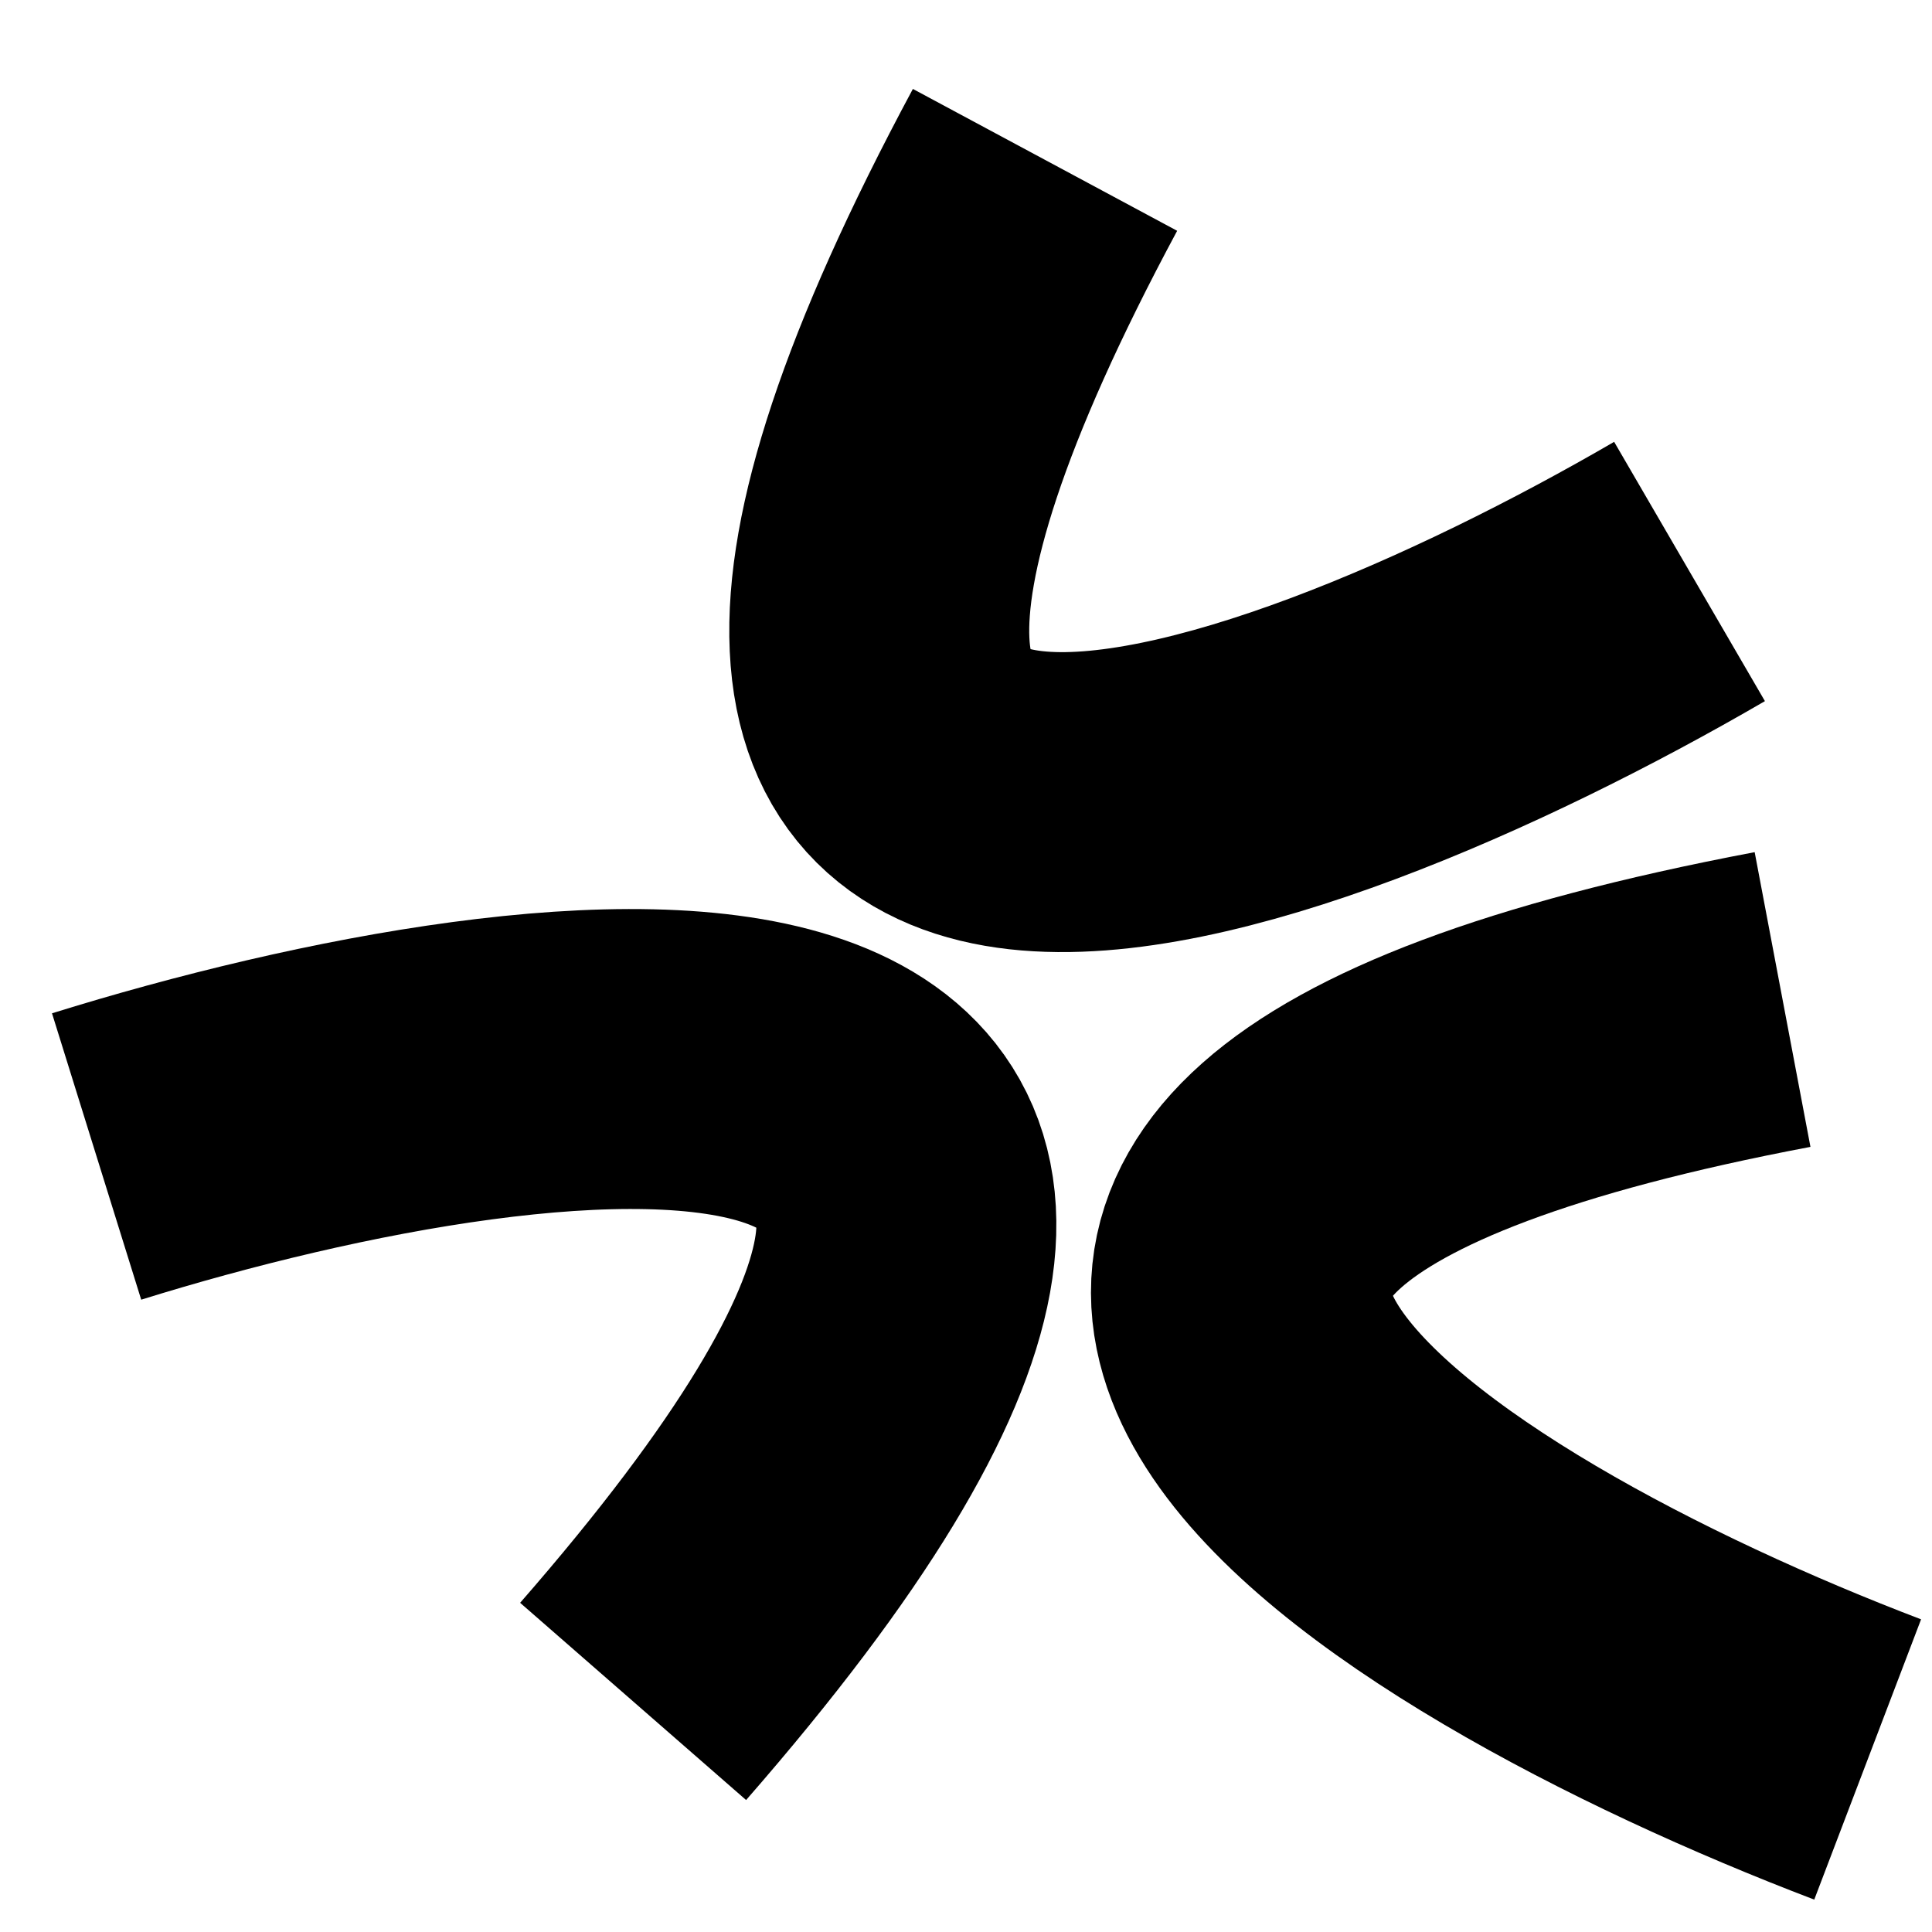
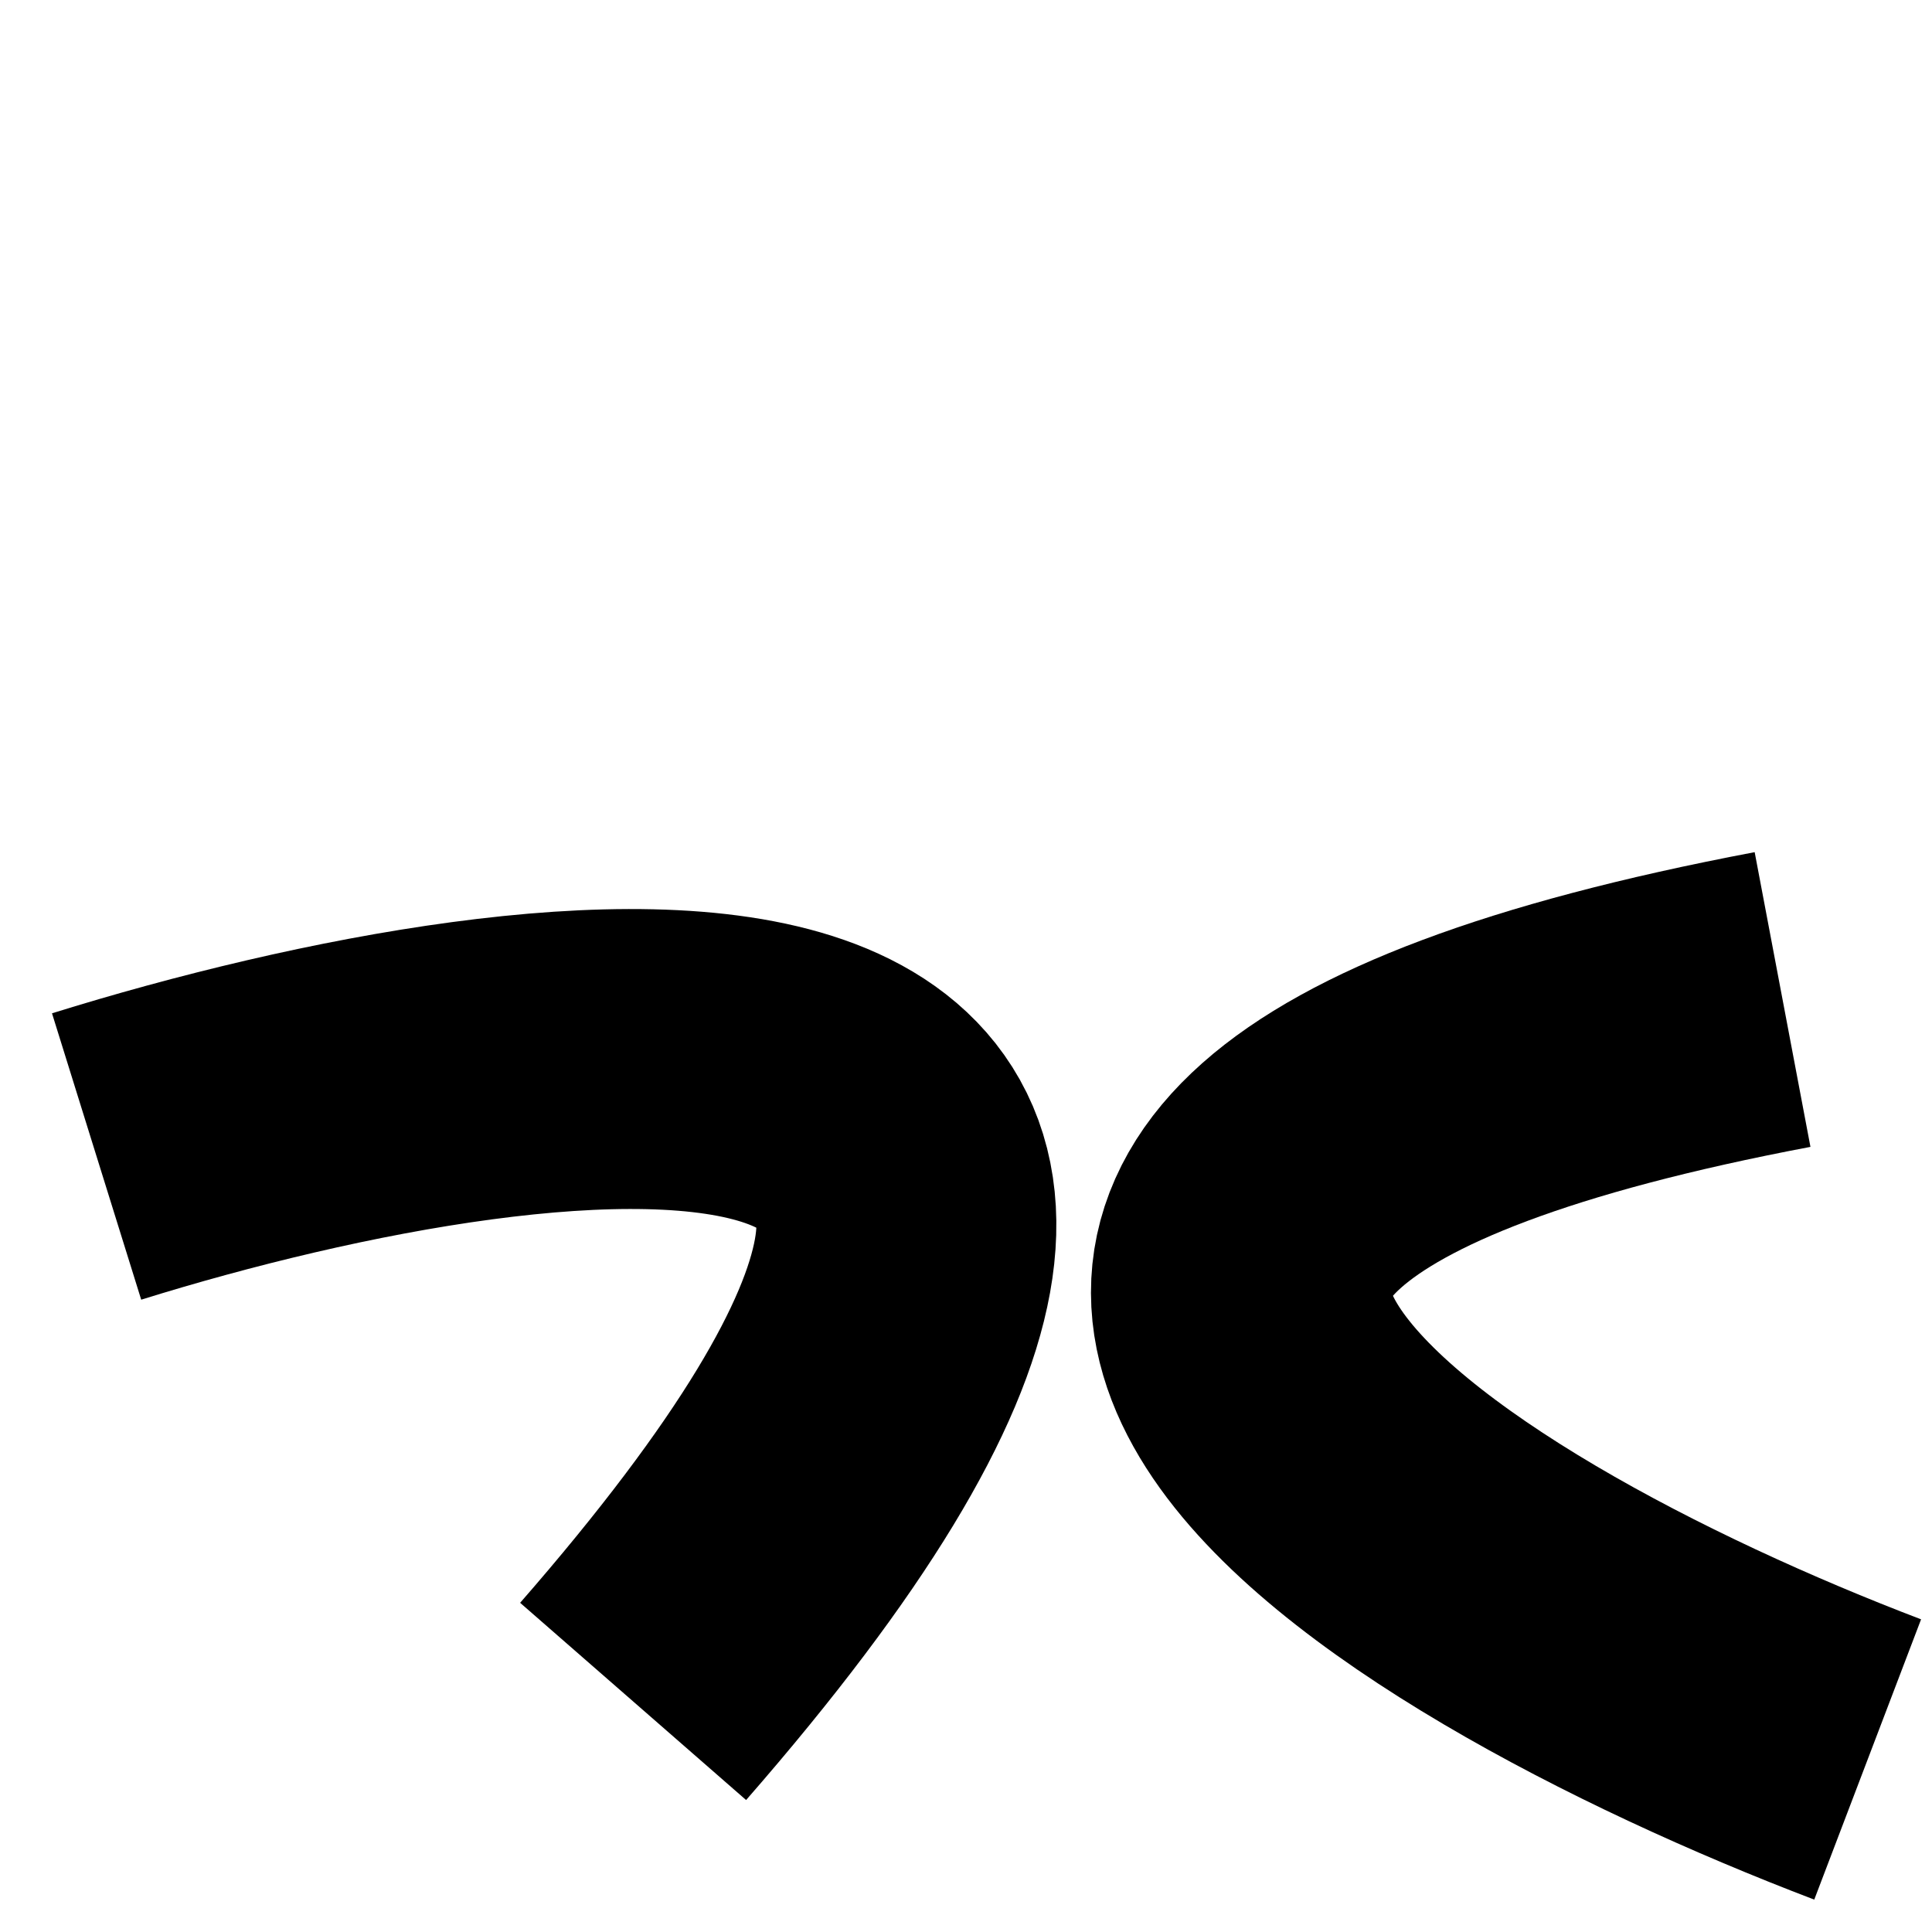
<svg xmlns="http://www.w3.org/2000/svg" width="20" height="20" viewBox="0 0 20 20" fill="none">
  <path d="M1 11.972C5.796 10.478 13.622 9.515 6.554 17.613" stroke="black" stroke-width="3.105" />
-   <path d="M17.49 5.916C13.148 8.441 5.734 11.125 10.818 1.655" stroke="black" stroke-width="3.105" />
  <path d="M19.334 18.214C14.64 16.425 7.892 12.346 18.453 10.347" stroke="black" stroke-width="3.105" />
</svg>